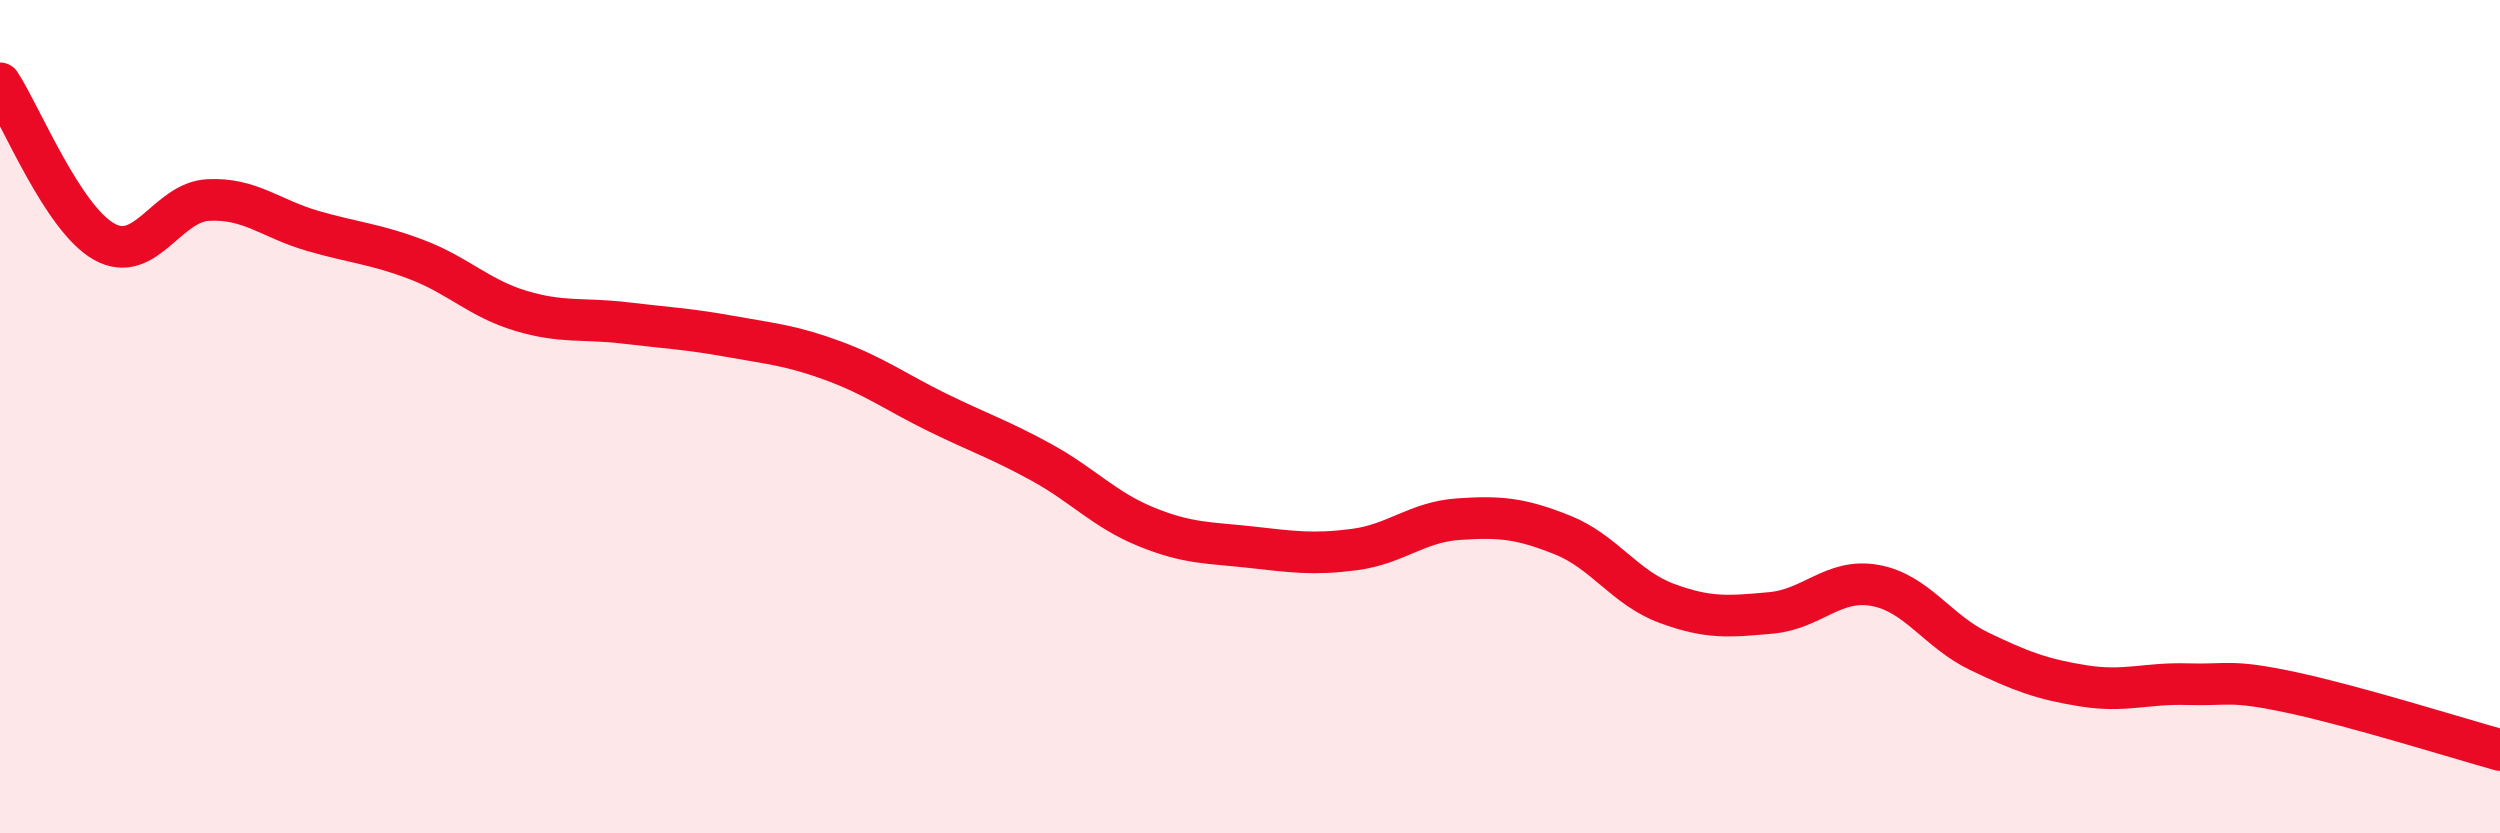
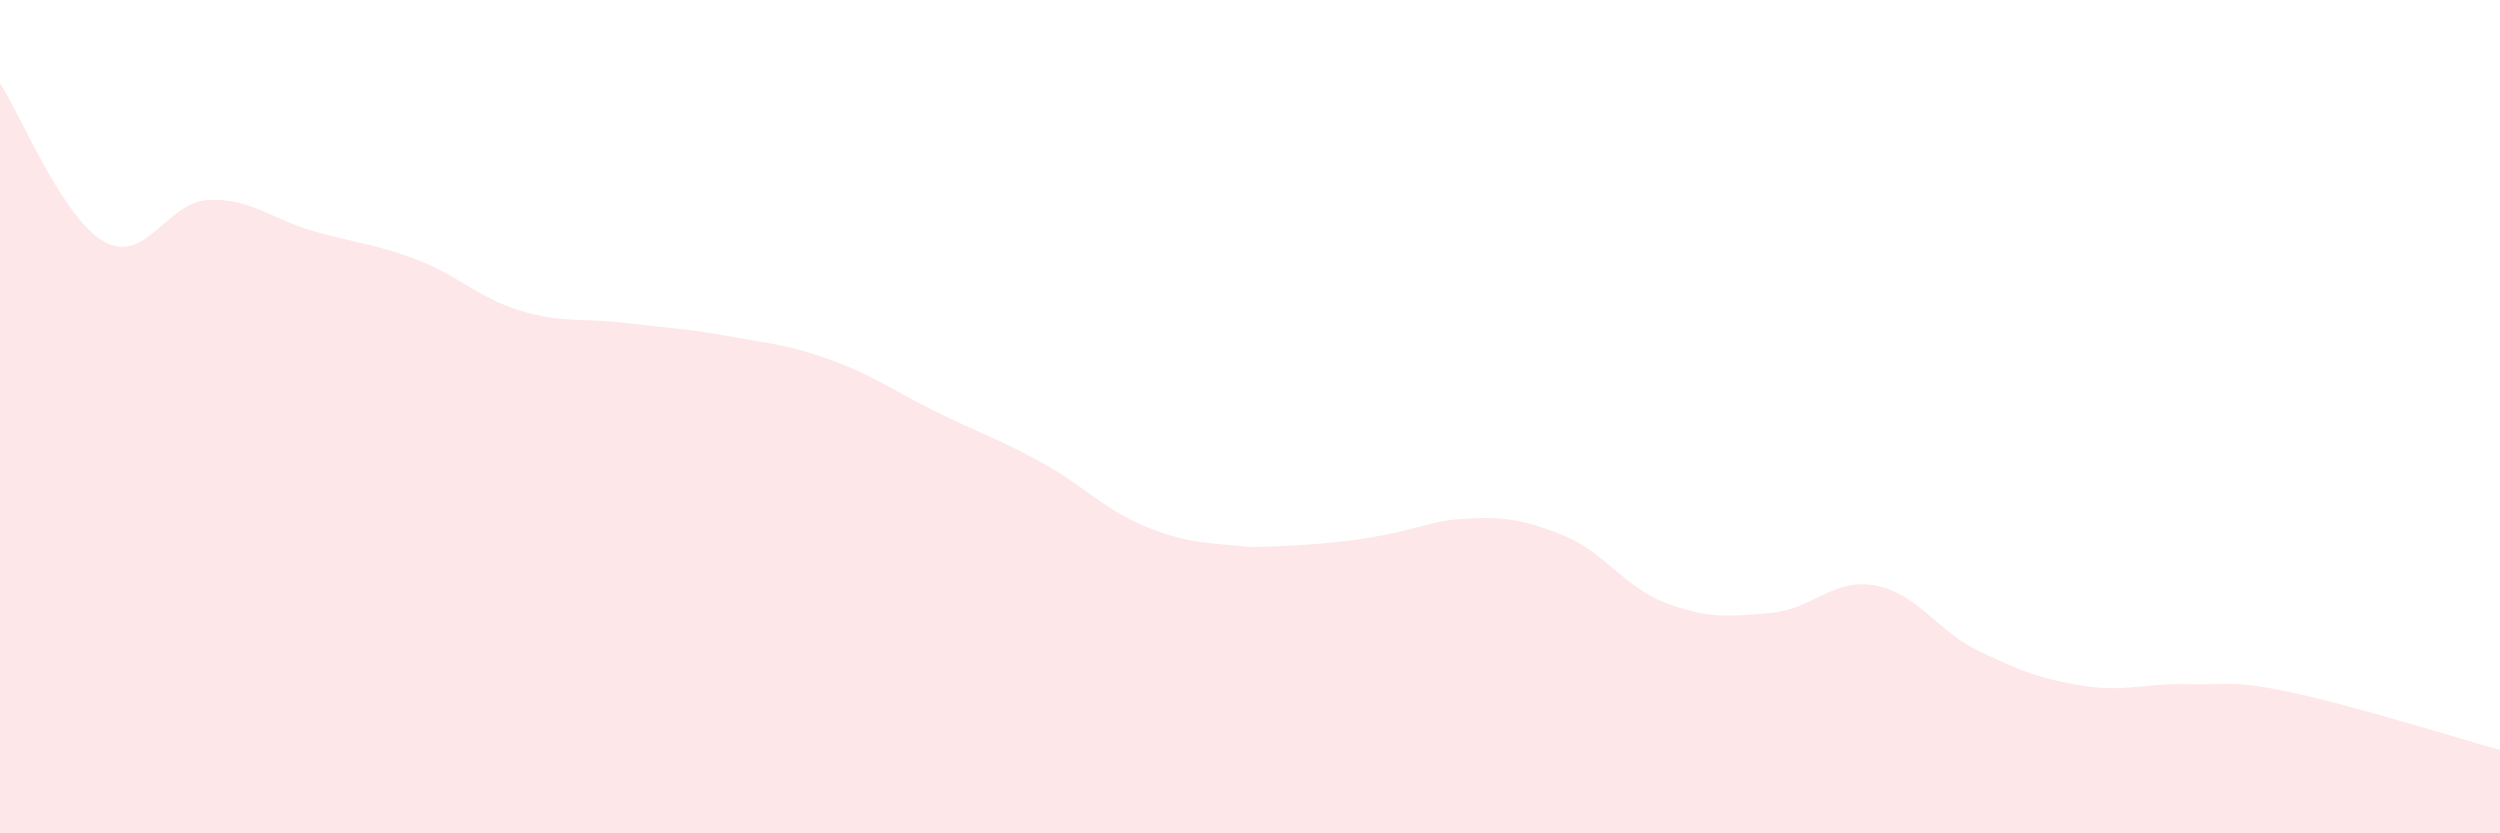
<svg xmlns="http://www.w3.org/2000/svg" width="60" height="20" viewBox="0 0 60 20">
-   <path d="M 0,2 C 0.5,2.76 1.5,5.24 2.5,5.8 C 3.5,6.36 4,4.85 5,4.8 C 6,4.75 6.5,5.25 7.5,5.54 C 8.5,5.83 9,5.85 10,6.23 C 11,6.61 11.5,7.16 12.5,7.46 C 13.5,7.76 14,7.63 15,7.75 C 16,7.87 16.5,7.89 17.5,8.07 C 18.5,8.25 19,8.29 20,8.66 C 21,9.03 21.5,9.41 22.5,9.9 C 23.5,10.39 24,10.55 25,11.1 C 26,11.65 26.5,12.23 27.5,12.64 C 28.5,13.05 29,13.02 30,13.13 C 31,13.24 31.5,13.32 32.5,13.19 C 33.5,13.06 34,12.53 35,12.46 C 36,12.39 36.5,12.44 37.5,12.84 C 38.5,13.24 39,14.11 40,14.48 C 41,14.85 41.5,14.8 42.5,14.71 C 43.5,14.62 44,13.87 45,14.05 C 46,14.23 46.5,15.15 47.5,15.63 C 48.5,16.11 49,16.3 50,16.46 C 51,16.62 51.5,16.39 52.5,16.42 C 53.5,16.45 53.5,16.3 55,16.62 C 56.5,16.94 59,17.72 60,18L60 20L0 20Z" fill="#EB0A25" opacity="0.1" stroke-linecap="round" stroke-linejoin="round" />
-   <path d="M 0,2 C 0.5,2.76 1.5,5.24 2.5,5.8 C 3.5,6.36 4,4.85 5,4.8 C 6,4.75 6.5,5.25 7.5,5.54 C 8.5,5.83 9,5.85 10,6.23 C 11,6.61 11.5,7.16 12.5,7.46 C 13.5,7.76 14,7.63 15,7.75 C 16,7.87 16.5,7.89 17.5,8.07 C 18.5,8.25 19,8.29 20,8.66 C 21,9.03 21.5,9.41 22.5,9.9 C 23.5,10.39 24,10.55 25,11.1 C 26,11.65 26.5,12.23 27.5,12.64 C 28.5,13.05 29,13.02 30,13.13 C 31,13.24 31.5,13.32 32.5,13.19 C 33.5,13.06 34,12.53 35,12.46 C 36,12.39 36.5,12.44 37.5,12.84 C 38.5,13.24 39,14.11 40,14.48 C 41,14.85 41.5,14.8 42.5,14.71 C 43.5,14.62 44,13.87 45,14.05 C 46,14.23 46.5,15.15 47.5,15.63 C 48.5,16.11 49,16.3 50,16.46 C 51,16.62 51.5,16.39 52.5,16.42 C 53.5,16.45 53.5,16.3 55,16.62 C 56.5,16.94 59,17.72 60,18" stroke="#EB0A25" stroke-width="1" fill="none" stroke-linecap="round" stroke-linejoin="round" />
+   <path d="M 0,2 C 0.5,2.76 1.5,5.24 2.5,5.8 C 3.5,6.36 4,4.85 5,4.8 C 6,4.75 6.5,5.25 7.5,5.54 C 8.5,5.83 9,5.85 10,6.23 C 11,6.61 11.5,7.16 12.5,7.46 C 13.5,7.76 14,7.63 15,7.75 C 16,7.87 16.5,7.89 17.5,8.07 C 18.5,8.25 19,8.29 20,8.66 C 21,9.03 21.5,9.41 22.5,9.9 C 23.5,10.39 24,10.55 25,11.1 C 26,11.65 26.5,12.23 27.5,12.64 C 28.5,13.05 29,13.02 30,13.13 C 33.5,13.06 34,12.53 35,12.46 C 36,12.39 36.5,12.44 37.5,12.84 C 38.5,13.24 39,14.11 40,14.48 C 41,14.85 41.5,14.8 42.5,14.71 C 43.5,14.62 44,13.87 45,14.05 C 46,14.23 46.5,15.15 47.5,15.63 C 48.5,16.11 49,16.3 50,16.46 C 51,16.62 51.5,16.39 52.5,16.42 C 53.5,16.45 53.5,16.3 55,16.62 C 56.5,16.94 59,17.72 60,18L60 20L0 20Z" fill="#EB0A25" opacity="0.1" stroke-linecap="round" stroke-linejoin="round" />
</svg>